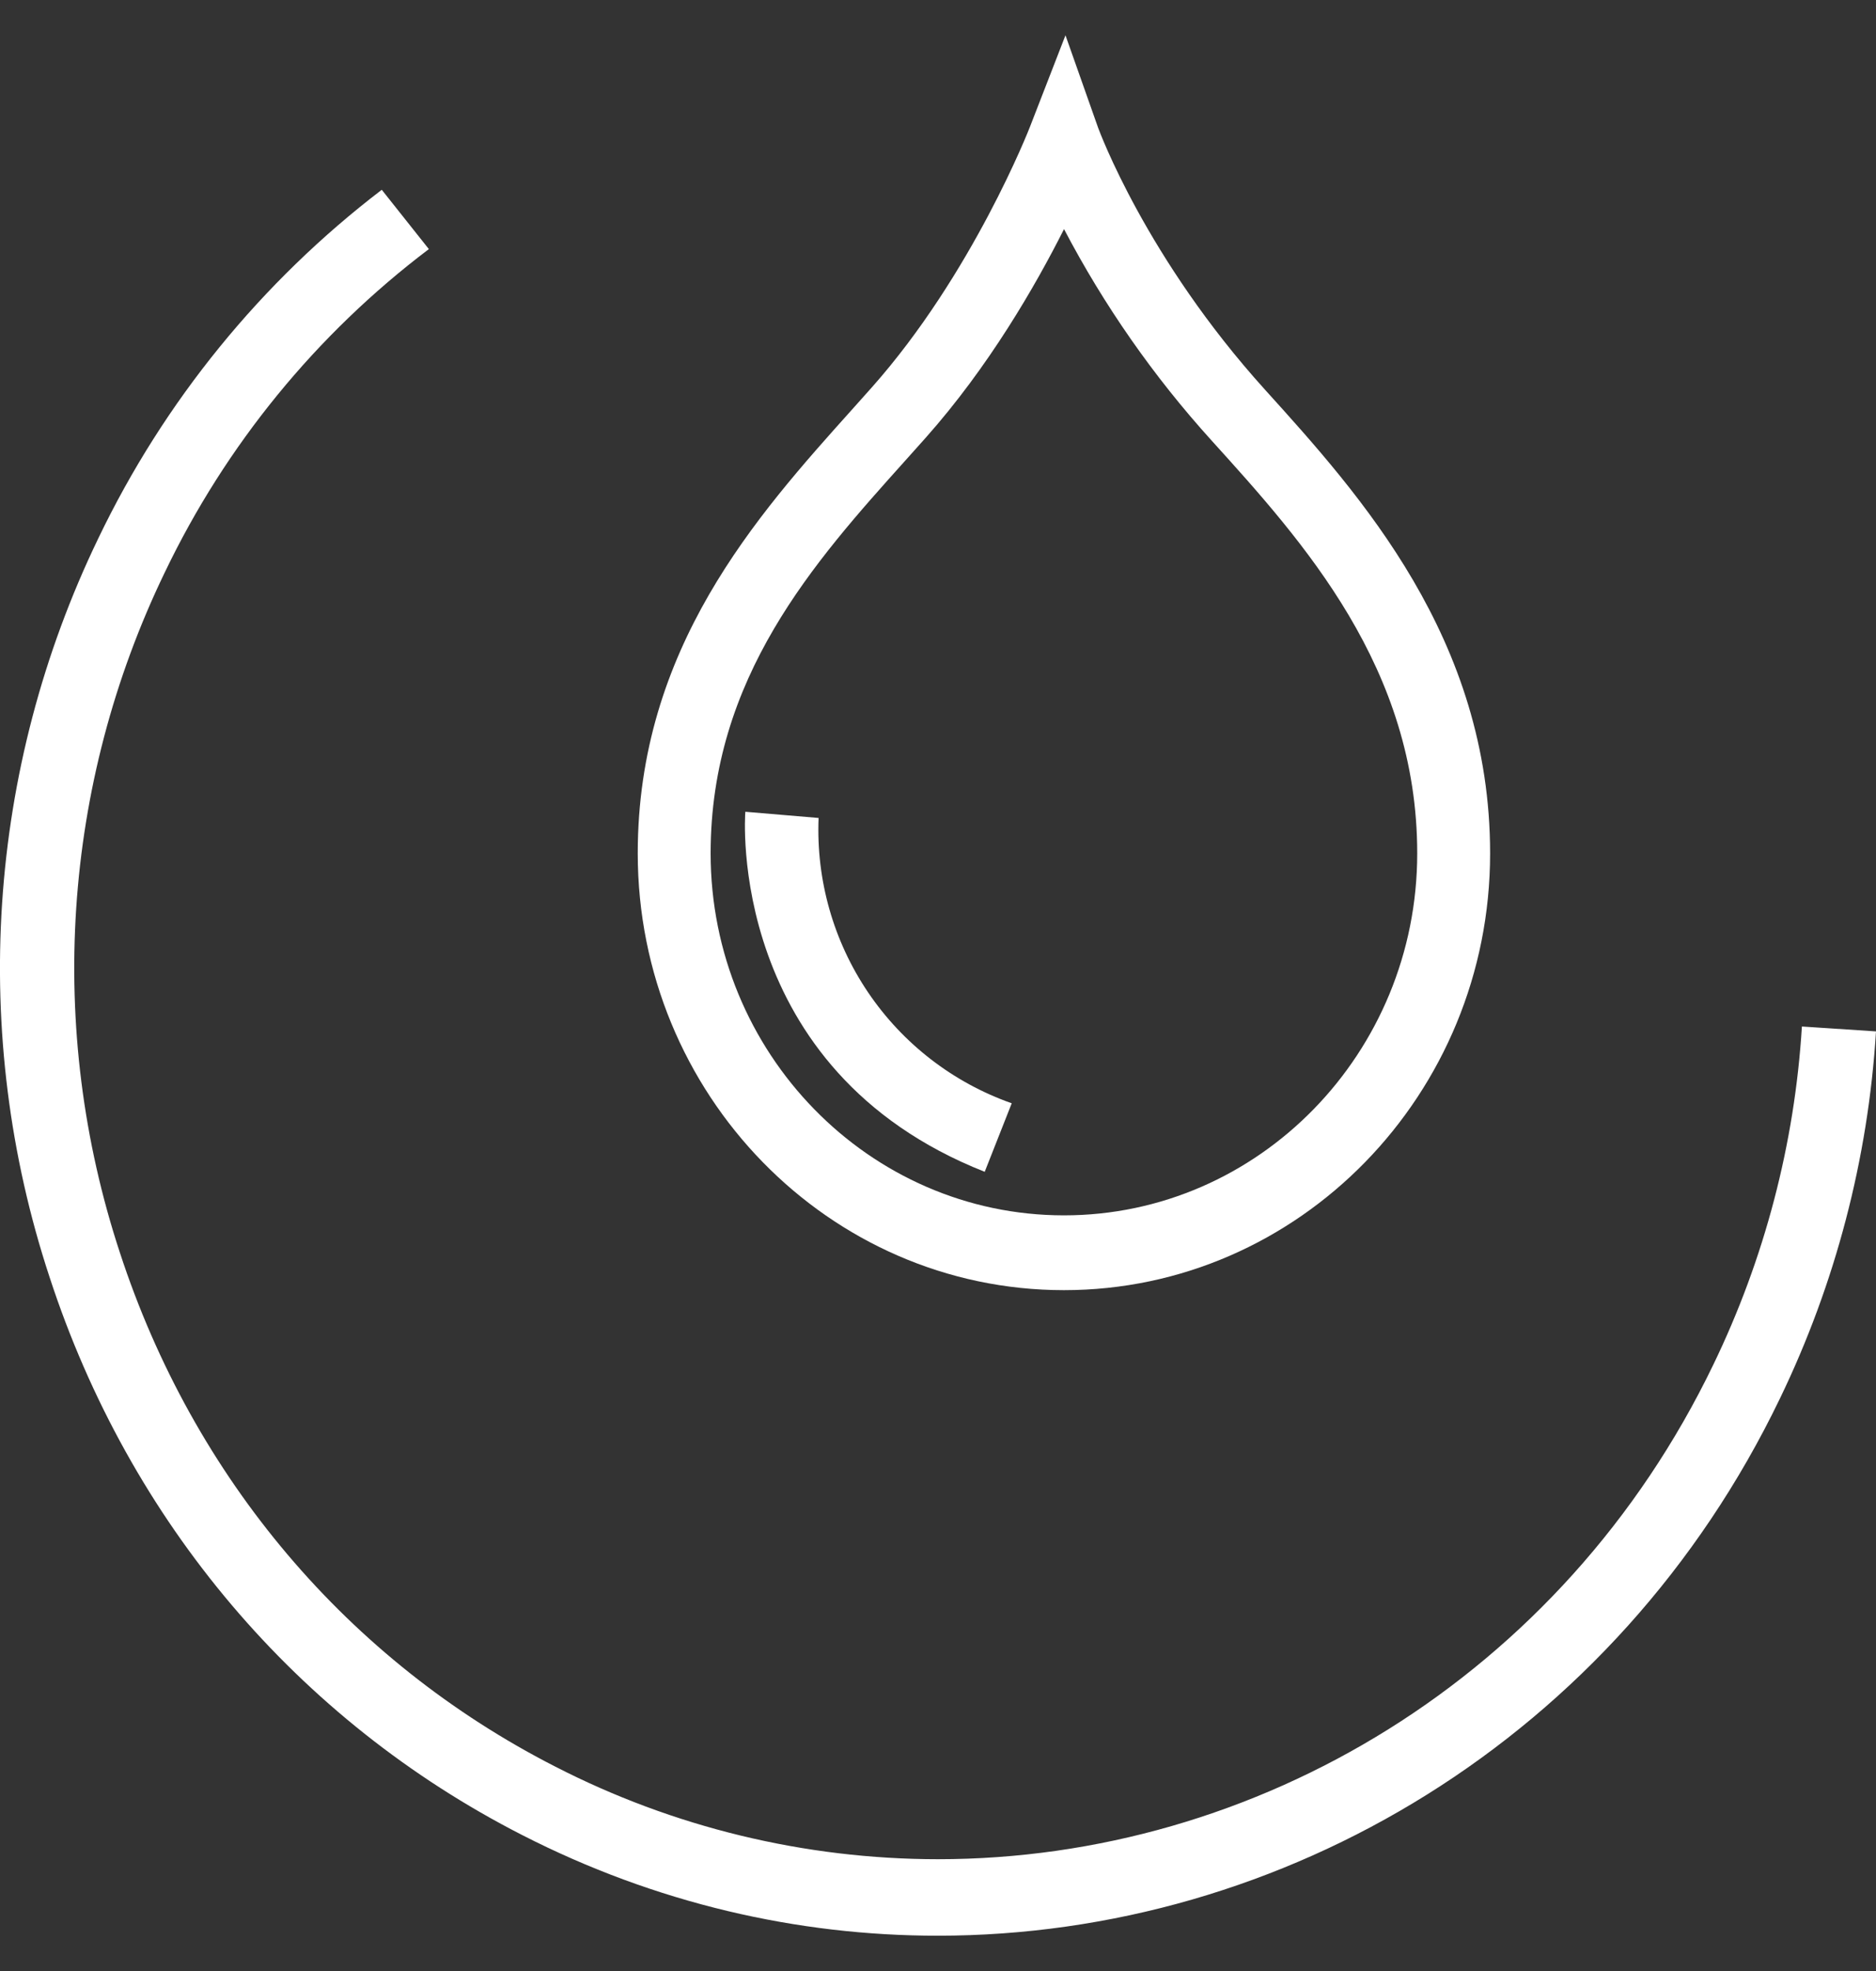
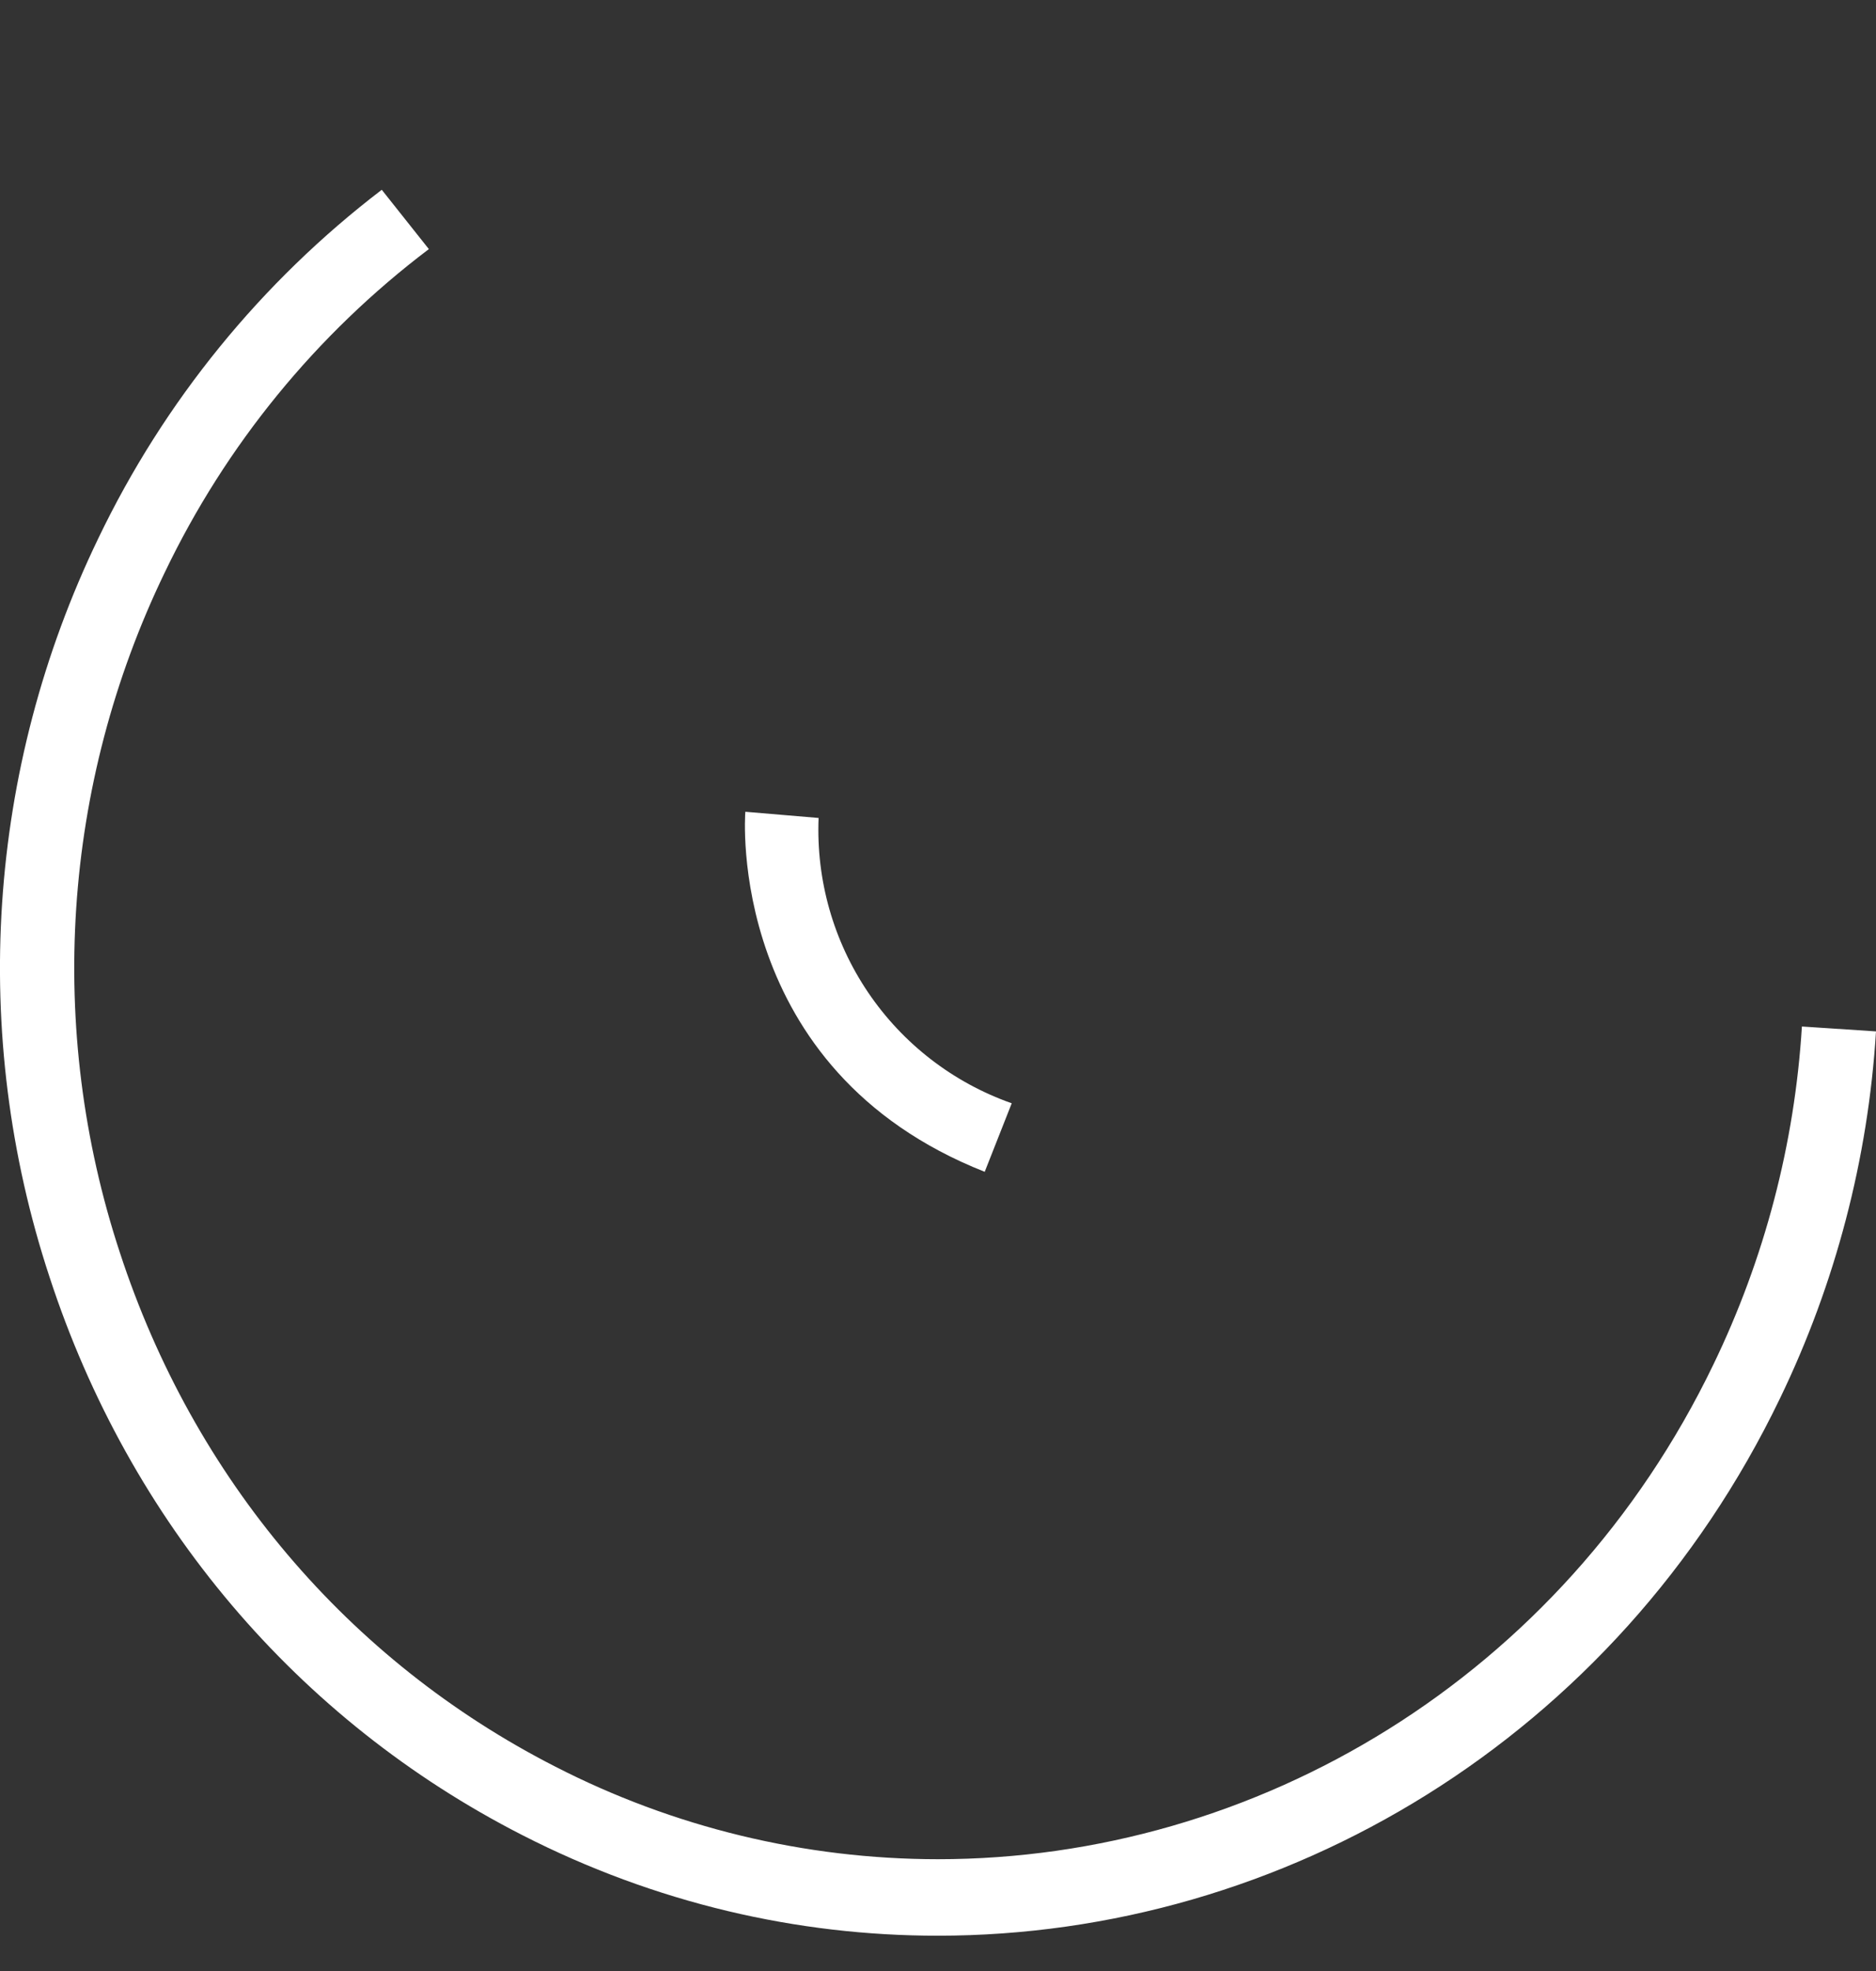
<svg xmlns="http://www.w3.org/2000/svg" width="20" height="21" viewBox="0 0 20 21" fill="none">
  <rect x="0" y="0" width="20" height="21" fill="#333333" stroke="none" />
  <path fill-rule="evenodd" clip-rule="evenodd" d="M5.564 19.55C3.169 18.326 1.381 16.216 0.528 13.606C-0.326 11.015 -0.139 8.193 1.048 5.736C1.748 4.277 2.784 3.004 4.07 2.022L4.572 2.654C3.372 3.561 2.407 4.742 1.757 6.098C0.663 8.361 0.492 10.96 1.278 13.346C2.064 15.749 3.71 17.693 5.915 18.82C7.178 19.469 8.578 19.808 9.998 19.809C13.39 19.809 16.659 17.874 18.267 14.537C18.812 13.41 19.133 12.187 19.21 10.937L20 10.989C19.916 12.347 19.568 13.675 18.976 14.9C17.23 18.523 13.68 20.624 9.996 20.624C8.503 20.624 6.989 20.279 5.564 19.55Z" fill="white" />
  <path fill-rule="evenodd" clip-rule="evenodd" d="M10.498 12.485C7.738 11.396 7.943 8.676 7.946 8.649L8.727 8.715C8.7 9.376 8.885 10.027 9.255 10.574C9.626 11.122 10.162 11.535 10.786 11.755L10.498 12.485Z" fill="white" />
-   <path fill-rule="evenodd" clip-rule="evenodd" d="M11.343 2.442C11.037 3.049 10.541 3.908 9.868 4.665L9.656 4.902C8.681 5.987 7.576 7.218 7.576 9.092C7.576 11.219 9.266 12.949 11.343 12.949C13.419 12.949 15.109 11.219 15.109 9.092C15.109 7.115 13.894 5.773 12.917 4.694C12.299 4.012 11.77 3.255 11.343 2.44M11.343 13.746C8.837 13.746 6.799 11.659 6.799 9.092C6.799 6.908 8.066 5.497 9.084 4.363L9.293 4.129C10.368 2.92 10.974 1.368 10.98 1.352L11.359 0.376L11.708 1.364C11.72 1.394 12.217 2.75 13.487 4.153C14.499 5.272 15.886 6.804 15.886 9.093C15.886 11.659 13.848 13.746 11.343 13.746Z" fill="white" />
</svg>